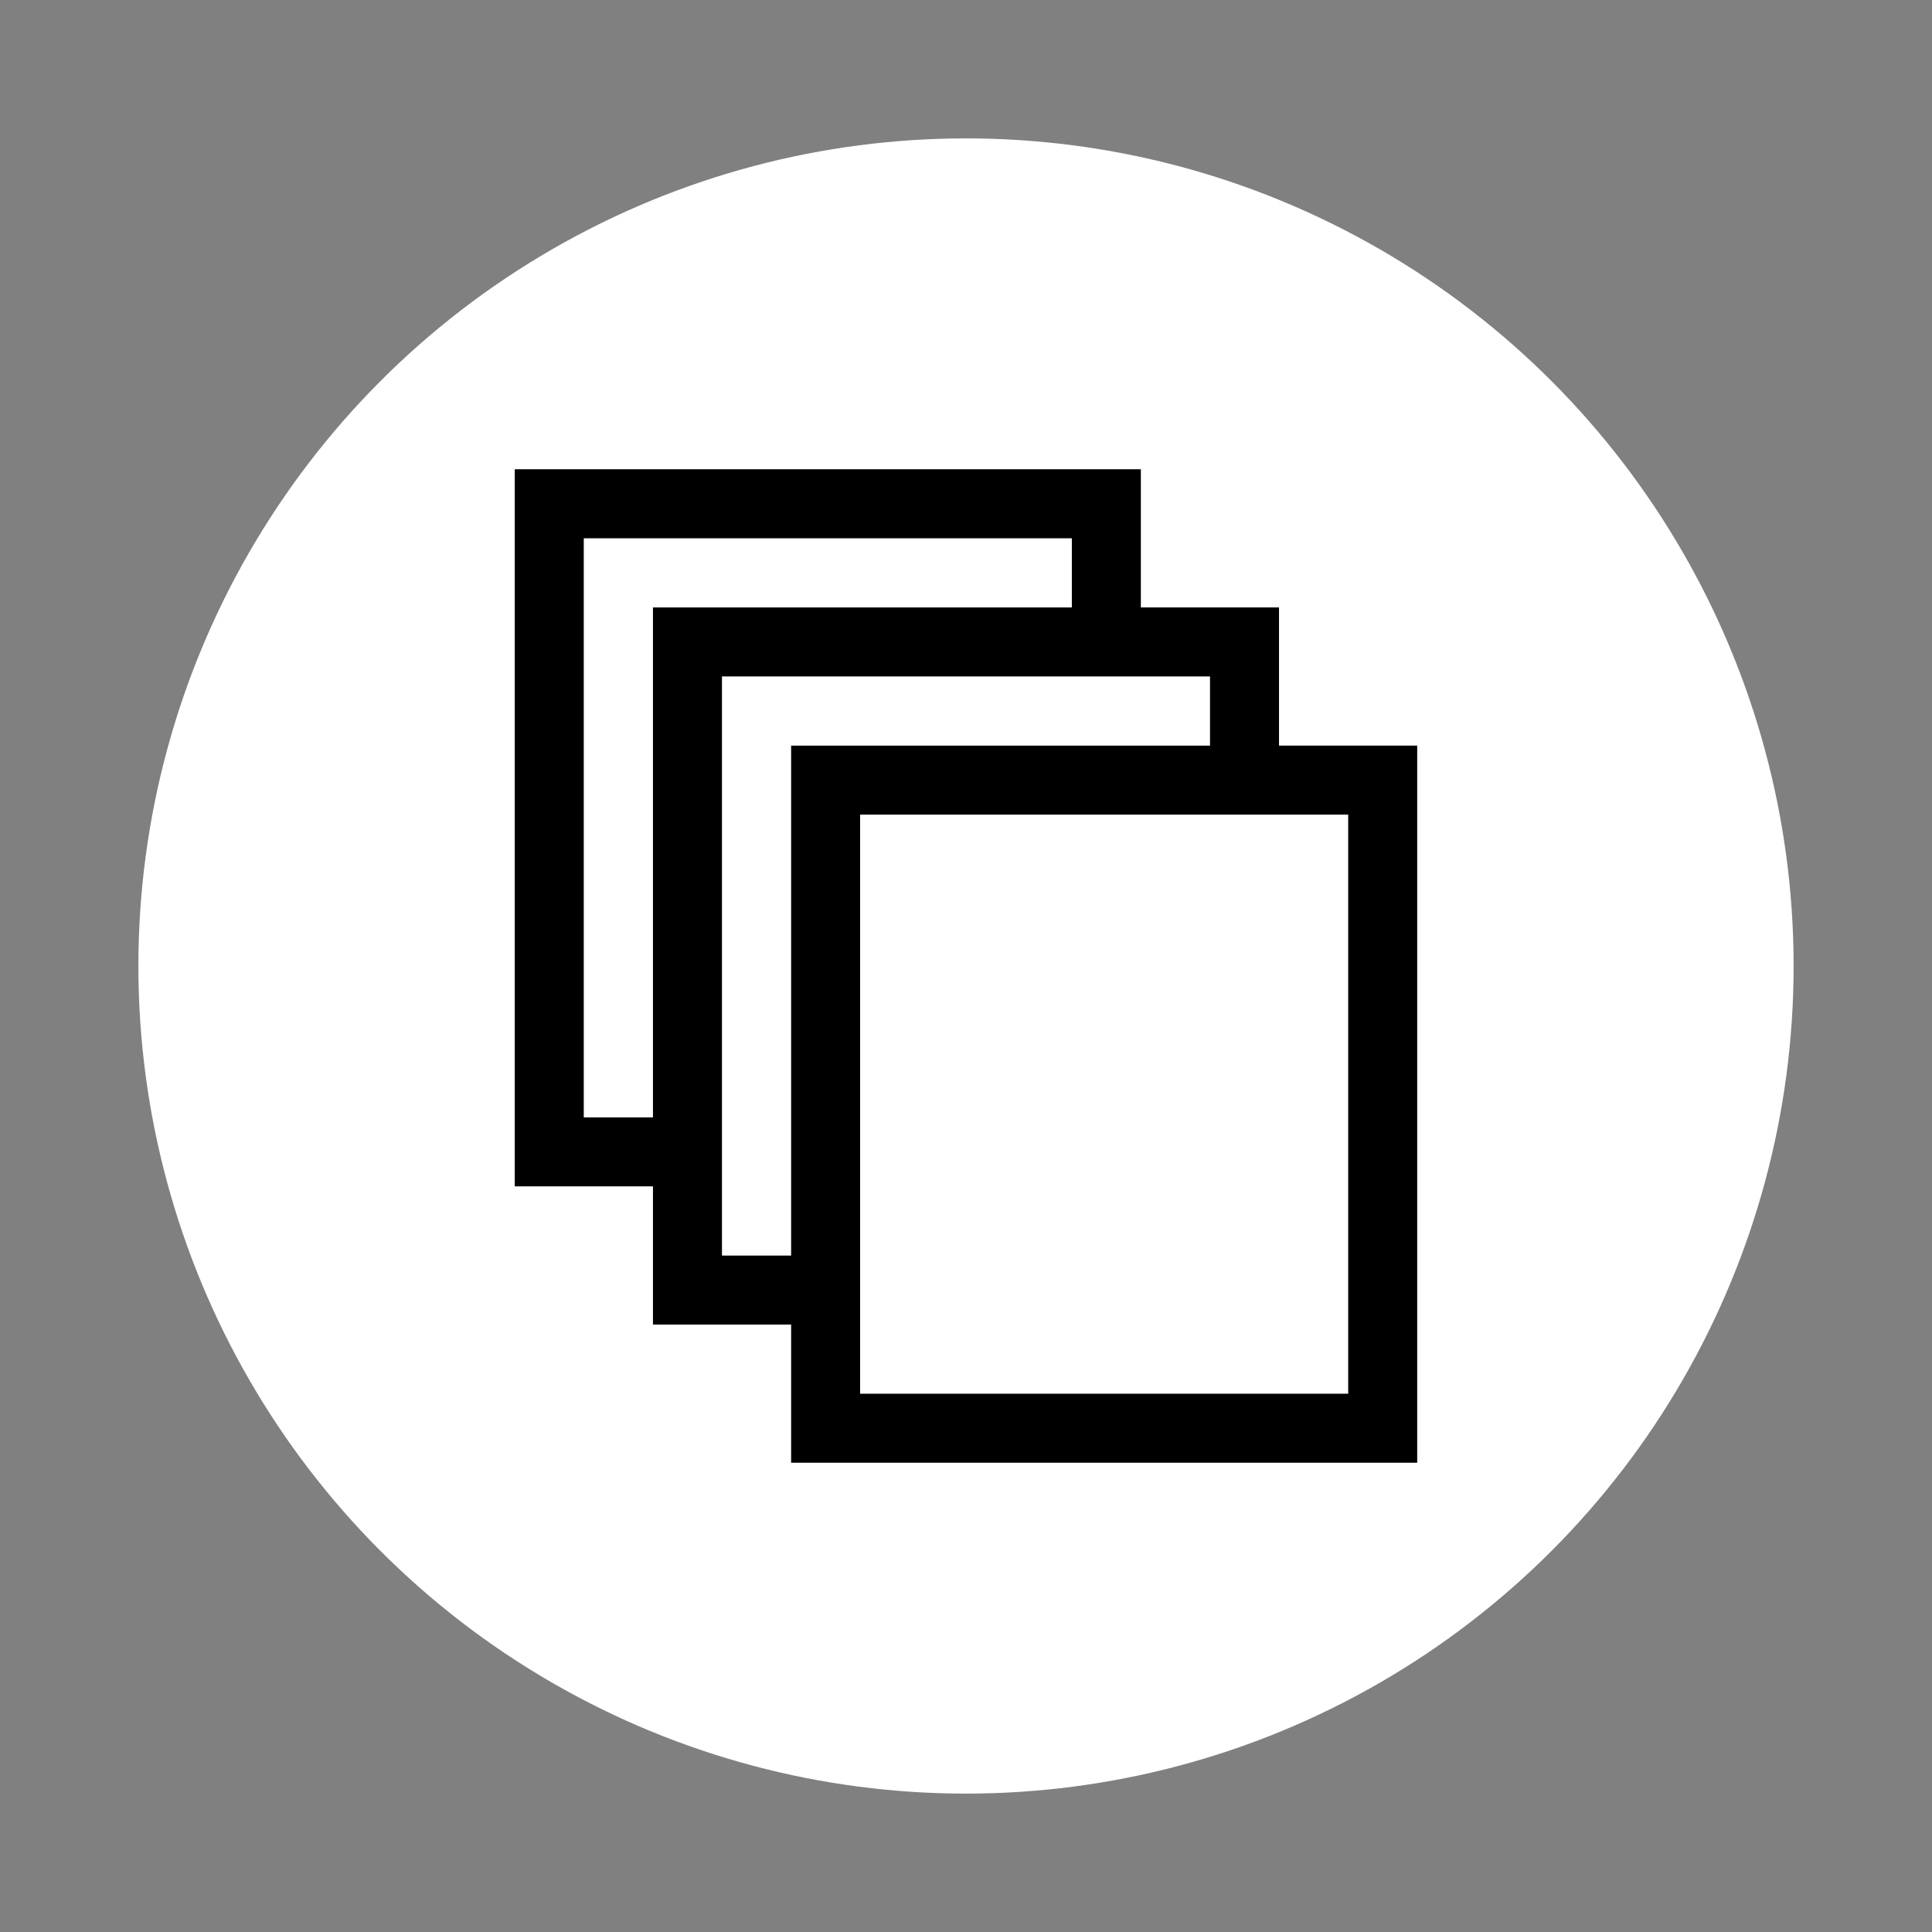
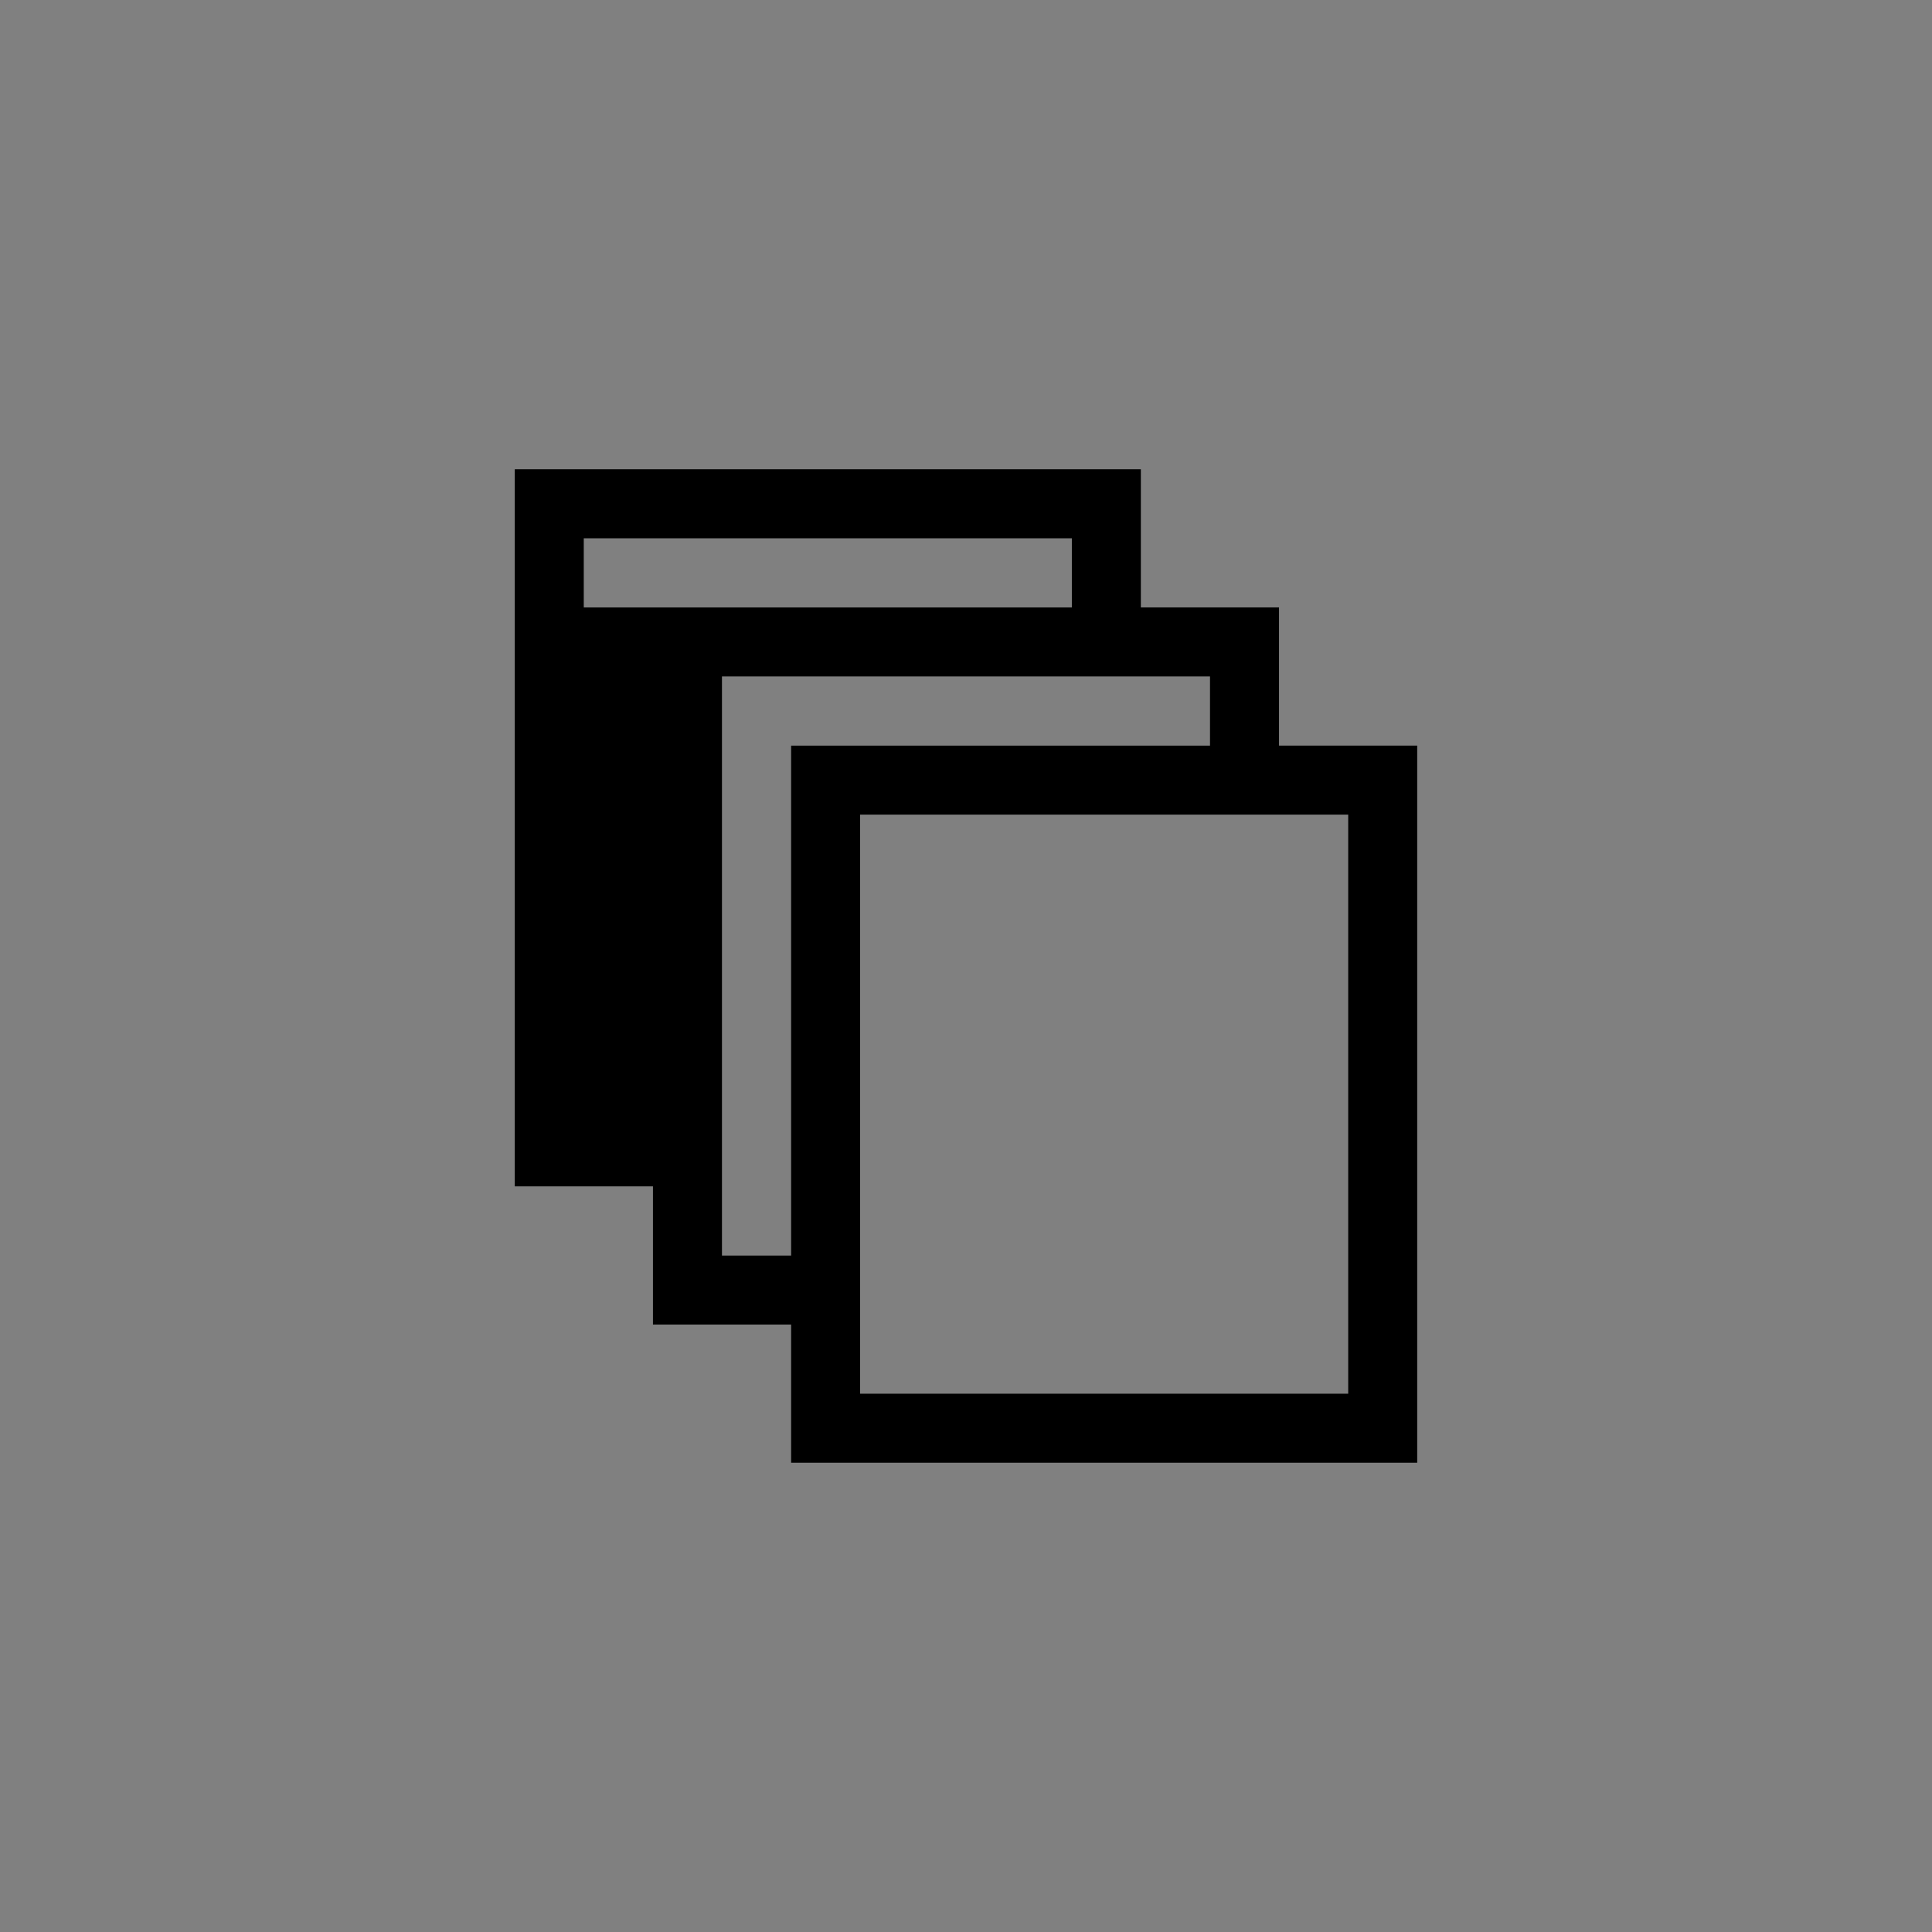
<svg xmlns="http://www.w3.org/2000/svg" id="Layer_1" data-name="Layer 1" version="1.1" viewBox="0 0 70 70">
  <rect x="0" y="0" width="70" height="70" fill="#808080" stroke="none" />
  <defs>
    <style>
      .cls-1 {
        fill: #000;
      }

      .cls-1, .cls-2 {
        stroke-width: 0px;
      }

      .cls-2 {
        fill: #fff;
      }
    </style>
  </defs>
  <g id="Icon_5">
-     <circle class="cls-2" cx="35" cy="35" r="29.986" />
-     <path class="cls-1" d="M46.341,27.015v-5.007h-5.006v-5.006h-22.684v25.982h5.007v5.007h5.006v5.006h22.684v-25.982h-5.007ZM21.151,40.485v-20.982h17.684v2.506h-15.177v18.476h-2.507ZM26.158,45.492v-20.983h17.683v2.507h-15.177v18.476h-2.506ZM48.848,50.497h-17.684v-20.982h17.684v20.982Z" />
+     <path class="cls-1" d="M46.341,27.015v-5.007h-5.006v-5.006h-22.684v25.982h5.007v5.007h5.006v5.006h22.684v-25.982h-5.007ZM21.151,40.485v-20.982h17.684v2.506h-15.177h-2.507ZM26.158,45.492v-20.983h17.683v2.507h-15.177v18.476h-2.506ZM48.848,50.497h-17.684v-20.982h17.684v20.982Z" />
  </g>
</svg>